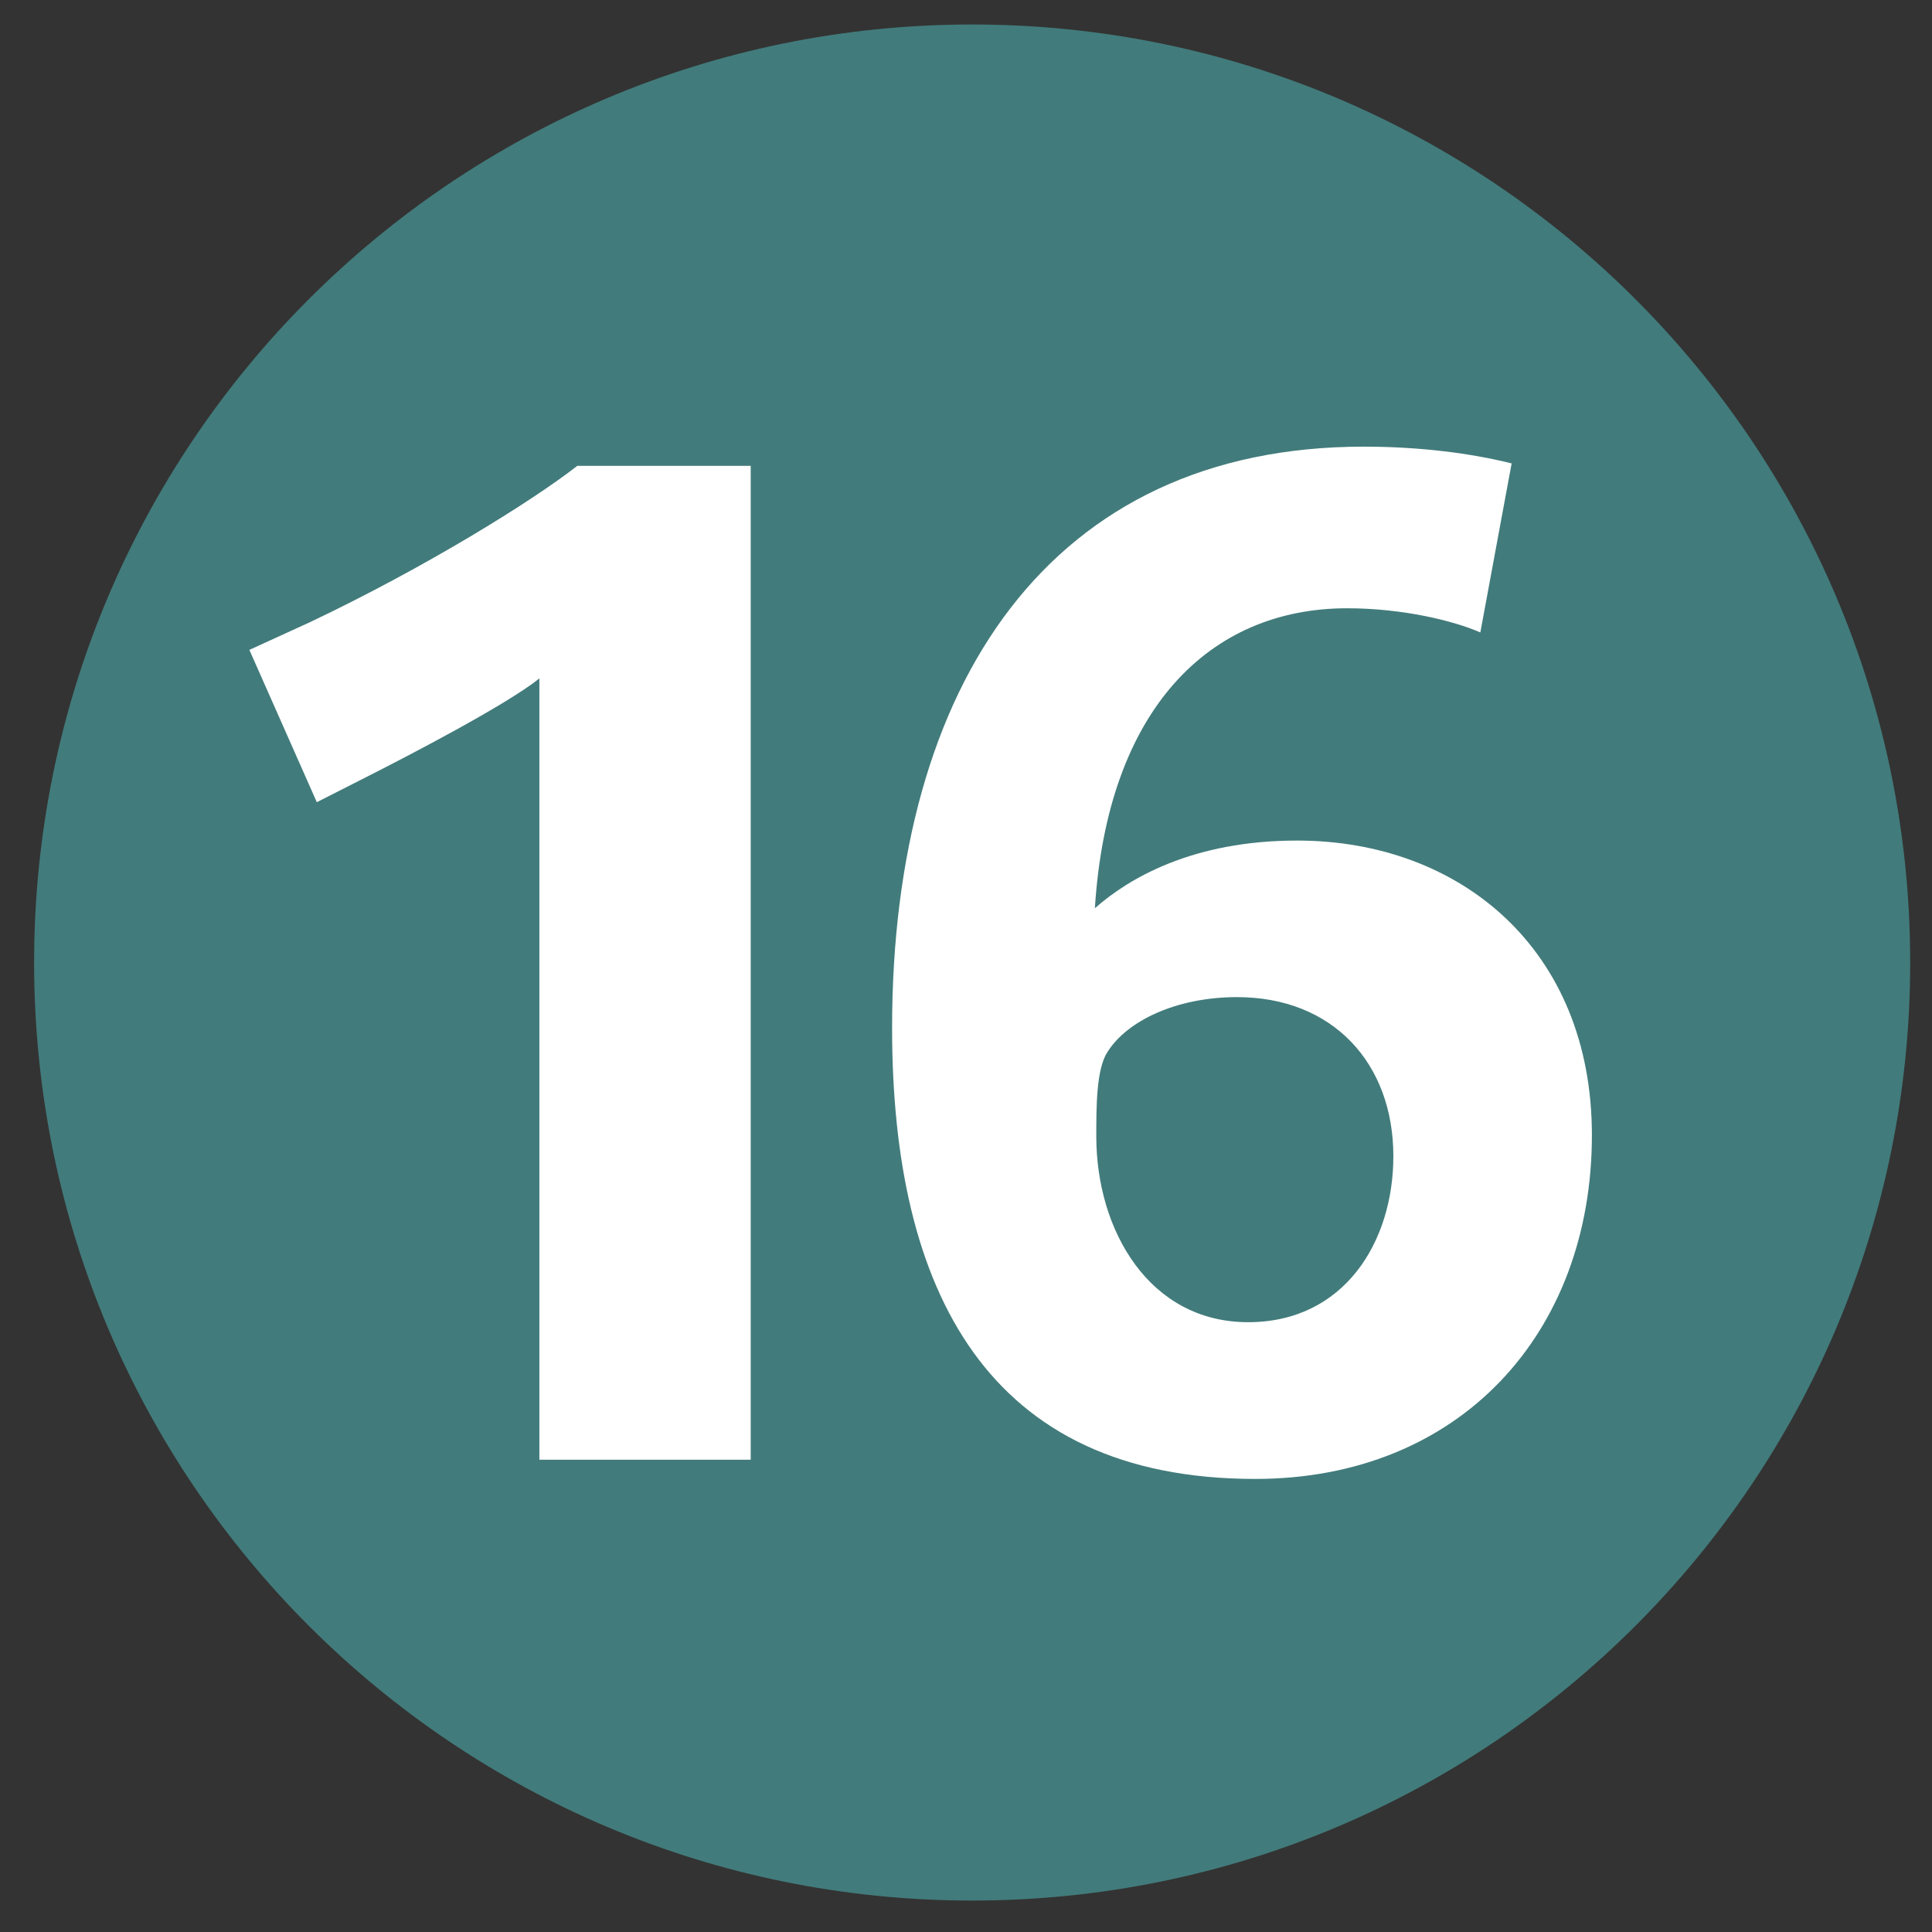
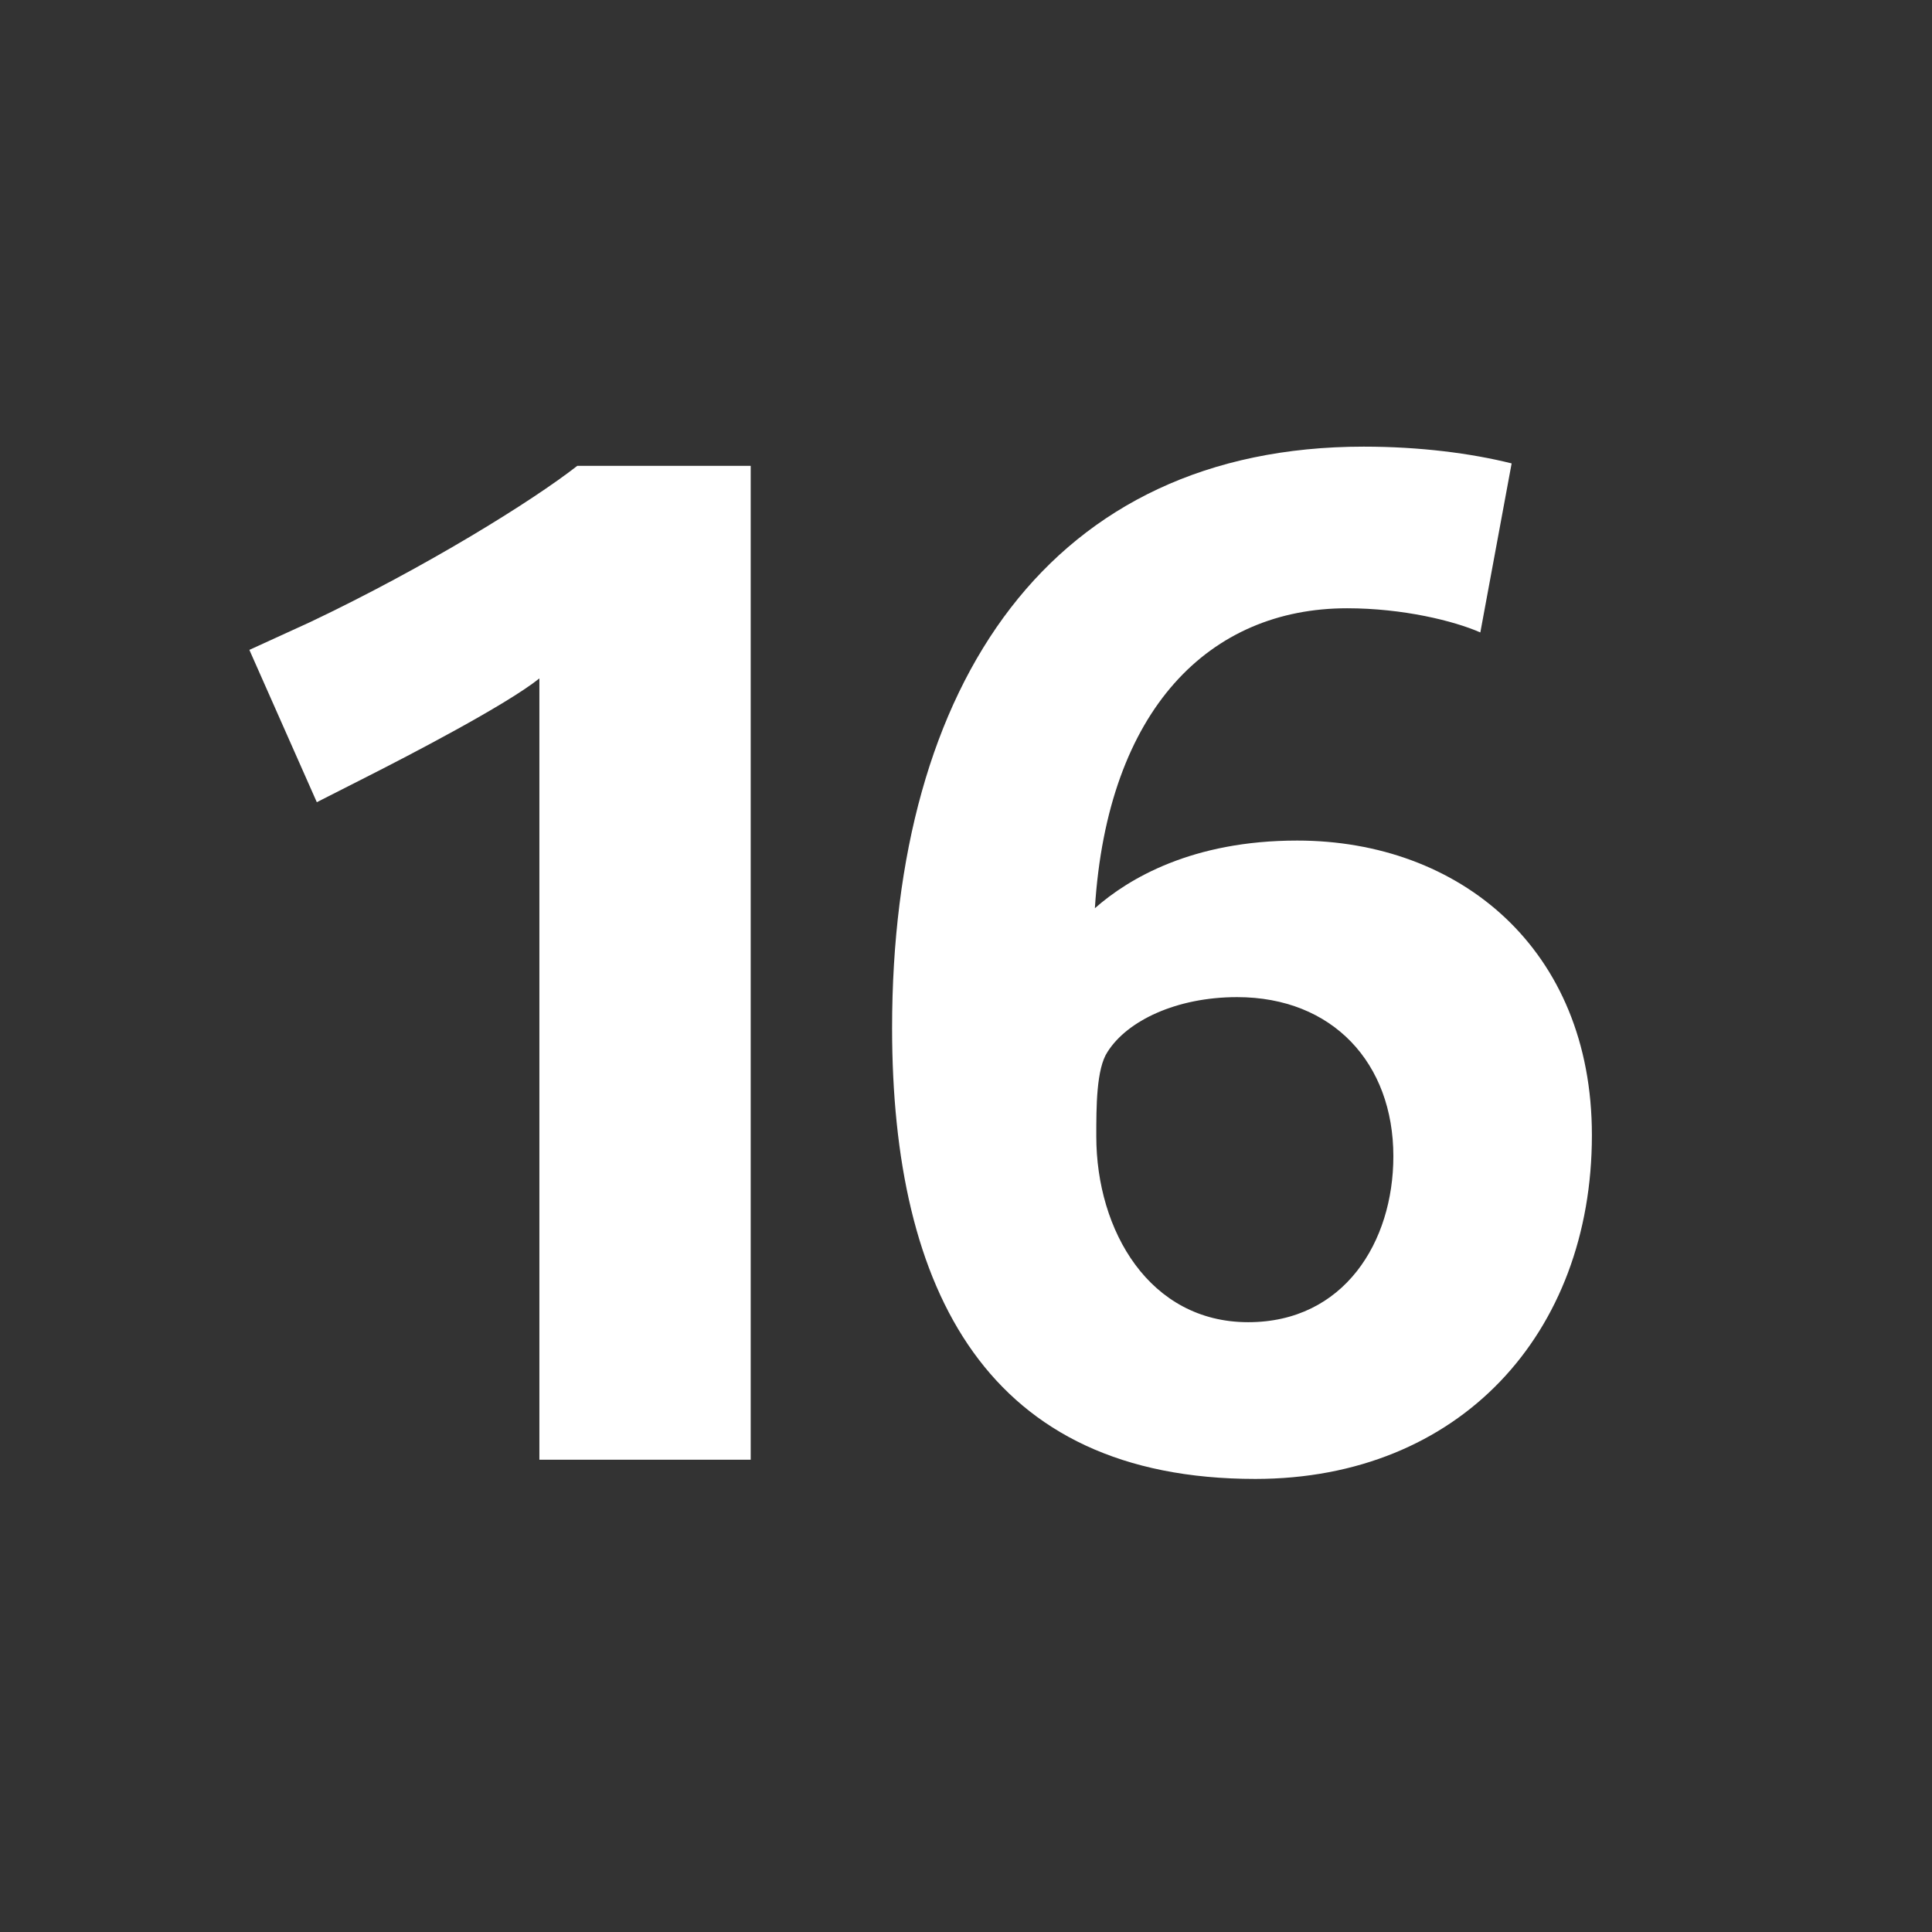
<svg xmlns="http://www.w3.org/2000/svg" xmlns:ns1="http://www.inkscape.org/namespaces/inkscape" xmlns:ns2="http://sodipodi.sourceforge.net/DTD/sodipodi-0.dtd" version="1.1" width="55" height="55" viewBox="-0.971 -0.697 55 55" enable-background="new -0.971 -0.697 55 55" xml:space="preserve" id="svg2" ns1:version="0.48.2 r9819" ns2:docname="Paris_m_14_jms.svg">
  <rect x="-0.971" y="-0.697" width="55" height="55" fill="#333333" stroke="none" />
  <ns2:namedview pagecolor="#ffffff" bordercolor="#666666" borderopacity="1" objecttolerance="10" gridtolerance="10" guidetolerance="10" ns1:pageopacity="0" ns1:pageshadow="2" ns1:window-width="1815" ns1:window-height="945" id="namedview12" showgrid="false" ns1:zoom="4.2909091" ns1:cx="-13.983051" ns1:cy="27.5" ns1:window-x="0" ns1:window-y="0" ns1:window-maximized="0" ns1:current-layer="svg2" />
  <defs id="defs4" />
  <g id="g3832">
    <g id="g3827">
-       <path fill="#427b7b" d="M0,26.703C0,11.953,11.953,0,26.705,0c14.748,0,26.703,11.953,26.703,26.703S41.453,53.408,26.705,53.408  C11.953,53.408,0,41.453,0,26.703" id="path6" style="fill:#427b7b;fill-opacity:1" />
      <path d="M20.4,40.859V12.564h-4.936c-1.279,1-4.32,2.889-7.611,4.451l-1.725,0.789l1.92,4.336l1.488-0.756  c1.035-0.525,3.891-2,4.848-2.768v22.242H20.4" id="path8" fill="#FFFFFF" />
      <path style="fill:#ffffff;fill-opacity:1" ns1:connector-curvature="0" d="m 44.347,31.619 c 0,-5.305 -3.766,-8.387 -8.391,-8.387 -2.988,0 -4.801,1.082 -5.758,1.926 0.359,-5.688 3.281,-8.539 7.18,-8.539 1.59,0 3.043,0.359 3.793,0.688 l 0.891,-4.812 c -1.16,-0.289 -2.613,-0.477 -4.211,-0.477 -8.898,0 -13.426,6.723 -13.426,16.551 0,7.496 2.719,12.836 10.34,12.836 5.817,-10e-4 9.582,-4.142 9.582,-9.786 m -5.652,0.601 c 0,2.438 -1.402,4.723 -4.133,4.723 -2.809,0 -4.324,-2.605 -4.324,-5.293 0,-0.836 0,-1.922 0.32,-2.402 0.559,-0.887 1.965,-1.559 3.688,-1.559 2.722,0 4.449,1.879 4.449,4.531 z" id="path3047" />
    </g>
  </g>
</svg>